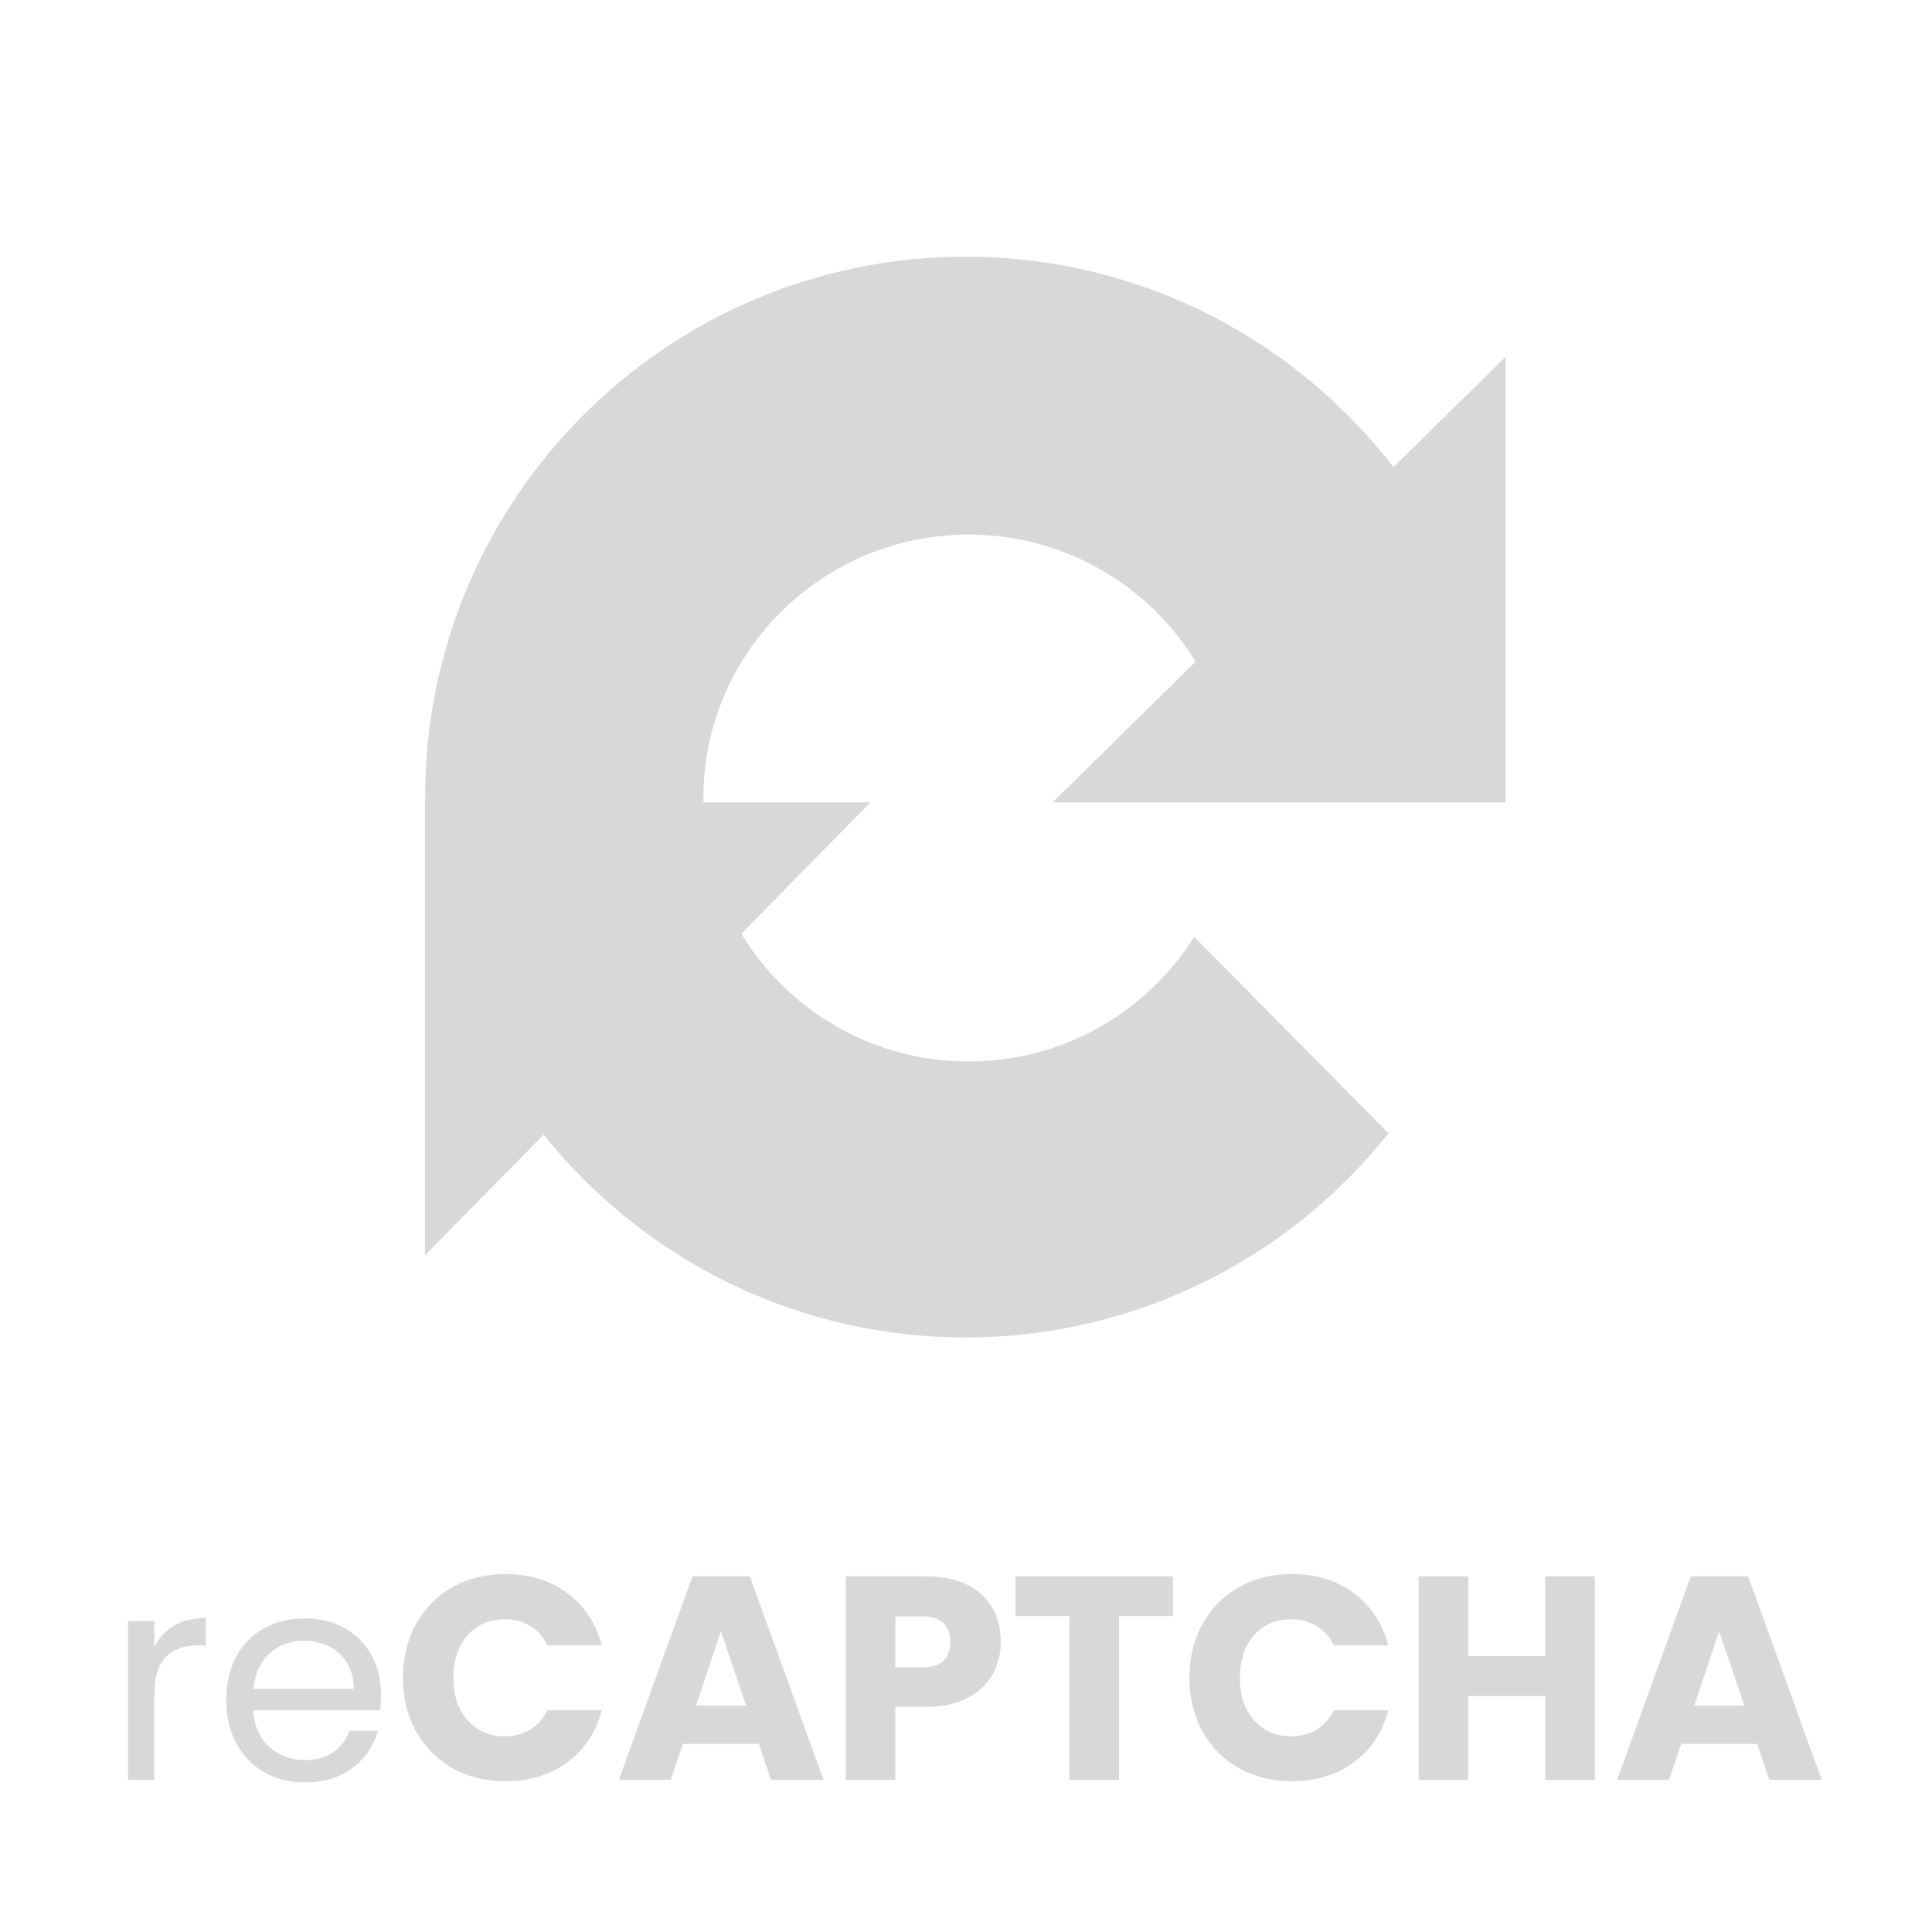
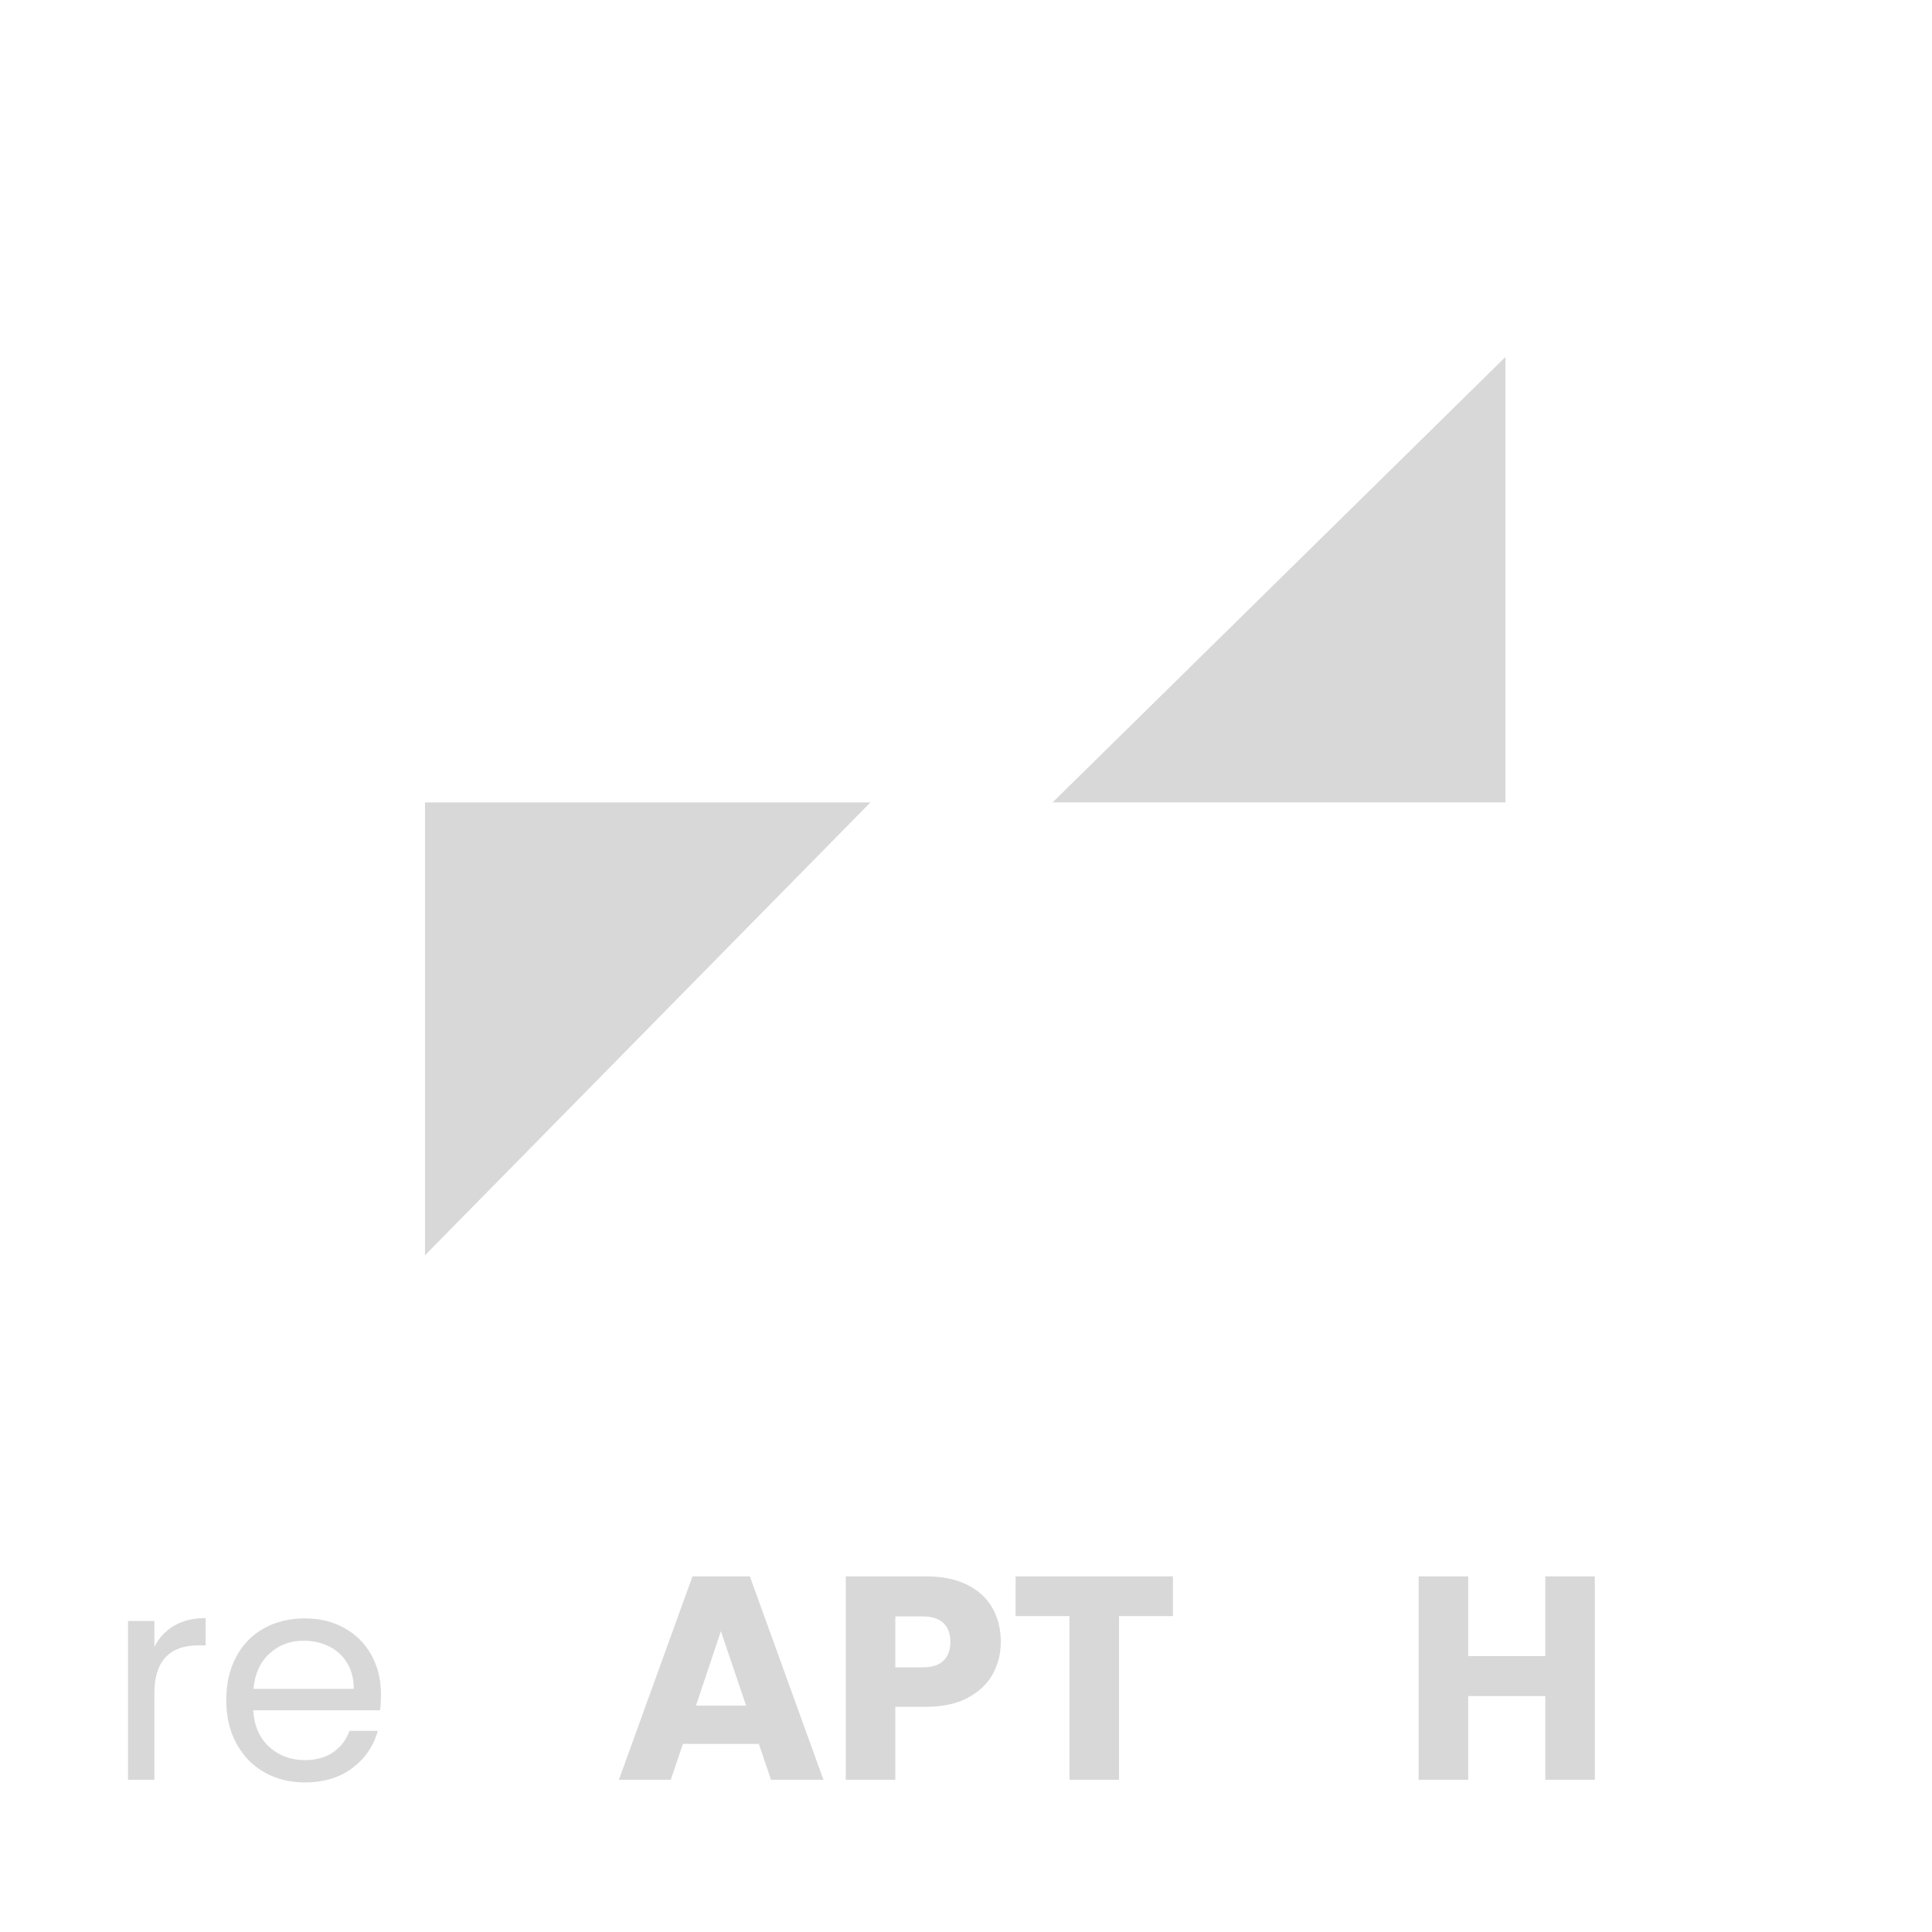
<svg xmlns="http://www.w3.org/2000/svg" width="100%" height="100%" viewBox="0 0 200 200" version="1.1" xml:space="preserve" style="fill-rule:evenodd;clip-rule:evenodd;stroke-linejoin:round;stroke-miterlimit:2;">
  <g transform="matrix(1.145,0,0,1,-16.667,3)">
    <path d="M28.514,167.476C28.933,166.536 29.532,165.806 30.309,165.286C31.086,164.766 32.034,164.506 33.151,164.506L33.151,167.326L32.523,167.326C29.85,167.326 28.514,168.986 28.514,172.306L28.514,181.246L26.13,181.246L26.13,164.806L28.514,164.806L28.514,167.476Z" style="fill:rgb(216,216,216);fill-rule:nonzero;" />
    <path d="M49.001,172.396C49.001,172.916 48.975,173.466 48.923,174.046L37.448,174.046C37.535,175.666 38.02,176.931 38.902,177.841C39.784,178.751 40.854,179.206 42.111,179.206C43.142,179.206 44.002,178.931 44.692,178.381C45.382,177.831 45.866,177.096 46.146,176.176L48.713,176.176C48.329,177.756 47.56,179.041 46.408,180.031C45.255,181.021 43.823,181.516 42.111,181.516C40.749,181.516 39.531,181.166 38.456,180.466C37.382,179.766 36.54,178.771 35.928,177.481C35.317,176.191 35.011,174.696 35.011,172.996C35.011,171.296 35.308,169.806 35.902,168.526C36.496,167.246 37.33,166.261 38.404,165.571C39.478,164.881 40.714,164.536 42.111,164.536C43.473,164.536 44.679,164.876 45.726,165.556C46.774,166.236 47.582,167.171 48.15,168.361C48.717,169.551 49.001,170.896 49.001,172.396ZM46.539,171.826C46.539,170.786 46.338,169.891 45.936,169.141C45.534,168.391 44.989,167.821 44.299,167.431C43.609,167.041 42.845,166.846 42.006,166.846C40.801,166.846 39.775,167.286 38.928,168.166C38.081,169.046 37.596,170.266 37.474,171.826L46.539,171.826Z" style="fill:rgb(216,216,216);fill-rule:nonzero;" />
-     <path d="M50.992,170.686C50.992,168.606 51.385,166.751 52.171,165.121C52.957,163.491 54.053,162.221 55.459,161.311C56.865,160.401 58.459,159.946 60.24,159.946C62.423,159.946 64.292,160.606 65.847,161.926C67.401,163.246 68.44,165.046 68.964,167.326L64.039,167.326C63.672,166.446 63.153,165.776 62.48,165.316C61.808,164.856 61.044,164.626 60.188,164.626C58.808,164.626 57.69,165.176 56.834,166.276C55.979,167.376 55.551,168.846 55.551,170.686C55.551,172.526 55.979,173.996 56.834,175.096C57.69,176.196 58.808,176.746 60.188,176.746C61.044,176.746 61.808,176.516 62.48,176.056C63.153,175.596 63.672,174.926 64.039,174.046L68.964,174.046C68.44,176.326 67.401,178.121 65.847,179.431C64.292,180.741 62.423,181.396 60.24,181.396C58.459,181.396 56.865,180.941 55.459,180.031C54.053,179.121 52.957,177.856 52.171,176.236C51.385,174.616 50.992,172.766 50.992,170.686Z" style="fill:rgb(216,216,216);fill-rule:nonzero;" />
    <path d="M83.164,177.526L76.3,177.526L75.199,181.246L70.51,181.246L77.164,160.186L82.351,160.186L89.006,181.246L84.264,181.246L83.164,177.526ZM82.011,173.566L79.732,165.856L77.479,173.566L82.011,173.566Z" style="fill:rgb(216,216,216);fill-rule:nonzero;" />
    <path d="M105.039,166.966C105.039,168.186 104.794,169.301 104.305,170.311C103.816,171.321 103.065,172.136 102.052,172.756C101.039,173.376 99.782,173.686 98.28,173.686L95.503,173.686L95.503,181.246L91.023,181.246L91.023,160.186L98.28,160.186C99.747,160.186 100.987,160.476 102,161.056C103.013,161.636 103.773,162.436 104.279,163.456C104.786,164.476 105.039,165.646 105.039,166.966ZM97.939,169.606C98.795,169.606 99.433,169.376 99.852,168.916C100.271,168.456 100.48,167.806 100.48,166.966C100.48,166.126 100.271,165.476 99.852,165.016C99.433,164.556 98.795,164.326 97.939,164.326L95.503,164.326L95.503,169.606L97.939,169.606Z" style="fill:rgb(216,216,216);fill-rule:nonzero;" />
    <path d="M120.601,160.186L120.601,164.296L115.728,164.296L115.728,181.246L111.248,181.246L111.248,164.296L106.375,164.296L106.375,160.186L120.601,160.186Z" style="fill:rgb(216,216,216);fill-rule:nonzero;" />
-     <path d="M122.094,170.686C122.094,168.606 122.487,166.751 123.273,165.121C124.059,163.491 125.155,162.221 126.561,161.311C127.967,160.401 129.56,159.946 131.342,159.946C133.525,159.946 135.394,160.606 136.948,161.926C138.503,163.246 139.542,165.046 140.066,167.326L135.141,167.326C134.774,166.446 134.254,165.776 133.582,165.316C132.909,164.856 132.145,164.626 131.289,164.626C129.91,164.626 128.792,165.176 127.936,166.276C127.08,167.376 126.652,168.846 126.652,170.686C126.652,172.526 127.08,173.996 127.936,175.096C128.792,176.196 129.91,176.746 131.289,176.746C132.145,176.746 132.909,176.516 133.582,176.056C134.254,175.596 134.774,174.926 135.141,174.046L140.066,174.046C139.542,176.326 138.503,178.121 136.948,179.431C135.394,180.741 133.525,181.396 131.342,181.396C129.56,181.396 127.967,180.941 126.561,180.031C125.155,179.121 124.059,177.856 123.273,176.236C122.487,174.616 122.094,172.766 122.094,170.686Z" style="fill:rgb(216,216,216);fill-rule:nonzero;" />
    <path d="M158.745,160.186L158.745,181.246L154.265,181.246L154.265,172.576L147.296,172.576L147.296,181.246L142.817,181.246L142.817,160.186L147.296,160.186L147.296,168.436L154.265,168.436L154.265,160.186L158.745,160.186Z" style="fill:rgb(216,216,216);fill-rule:nonzero;" />
-     <path d="M173.416,177.526L166.552,177.526L165.452,181.246L160.762,181.246L167.417,160.186L172.604,160.186L179.258,181.246L174.516,181.246L173.416,177.526ZM172.263,173.566L169.984,165.856L167.731,173.566L172.263,173.566Z" style="fill:rgb(216,216,216);fill-rule:nonzero;" />
  </g>
  <g transform="matrix(1,0,0,1,0,1)">
    <path d="M108.964,82.064L155.844,82.064L155.844,35.952L108.964,82.064Z" style="fill:rgb(216,216,216);" />
  </g>
  <g transform="matrix(-6.12323e-17,-1,-1,6.12323e-17,126.06,238.908)">
    <path d="M108.964,82.064L155.844,82.064L155.844,35.952L108.964,82.064Z" style="fill:rgb(216,216,216);" />
  </g>
  <g transform="matrix(0.986,0,0,1.015,2.232,-2.055)">
-     <path d="M143.511,117.612C133.113,130.296 117.08,138.432 99.107,138.432C67.793,138.432 42.37,113.736 42.37,83.318C42.37,52.9 67.793,28.204 99.107,28.204C118.342,28.204 135.354,37.522 145.617,51.762L124.617,71.931C120.15,62.839 110.548,56.545 99.434,56.545C84.062,56.545 71.582,68.585 71.582,83.416C71.582,98.246 84.062,110.286 99.434,110.286C109.423,110.286 118.192,105.201 123.107,97.57L143.511,117.612Z" style="fill:rgb(216,216,216);" />
-   </g>
+     </g>
</svg>